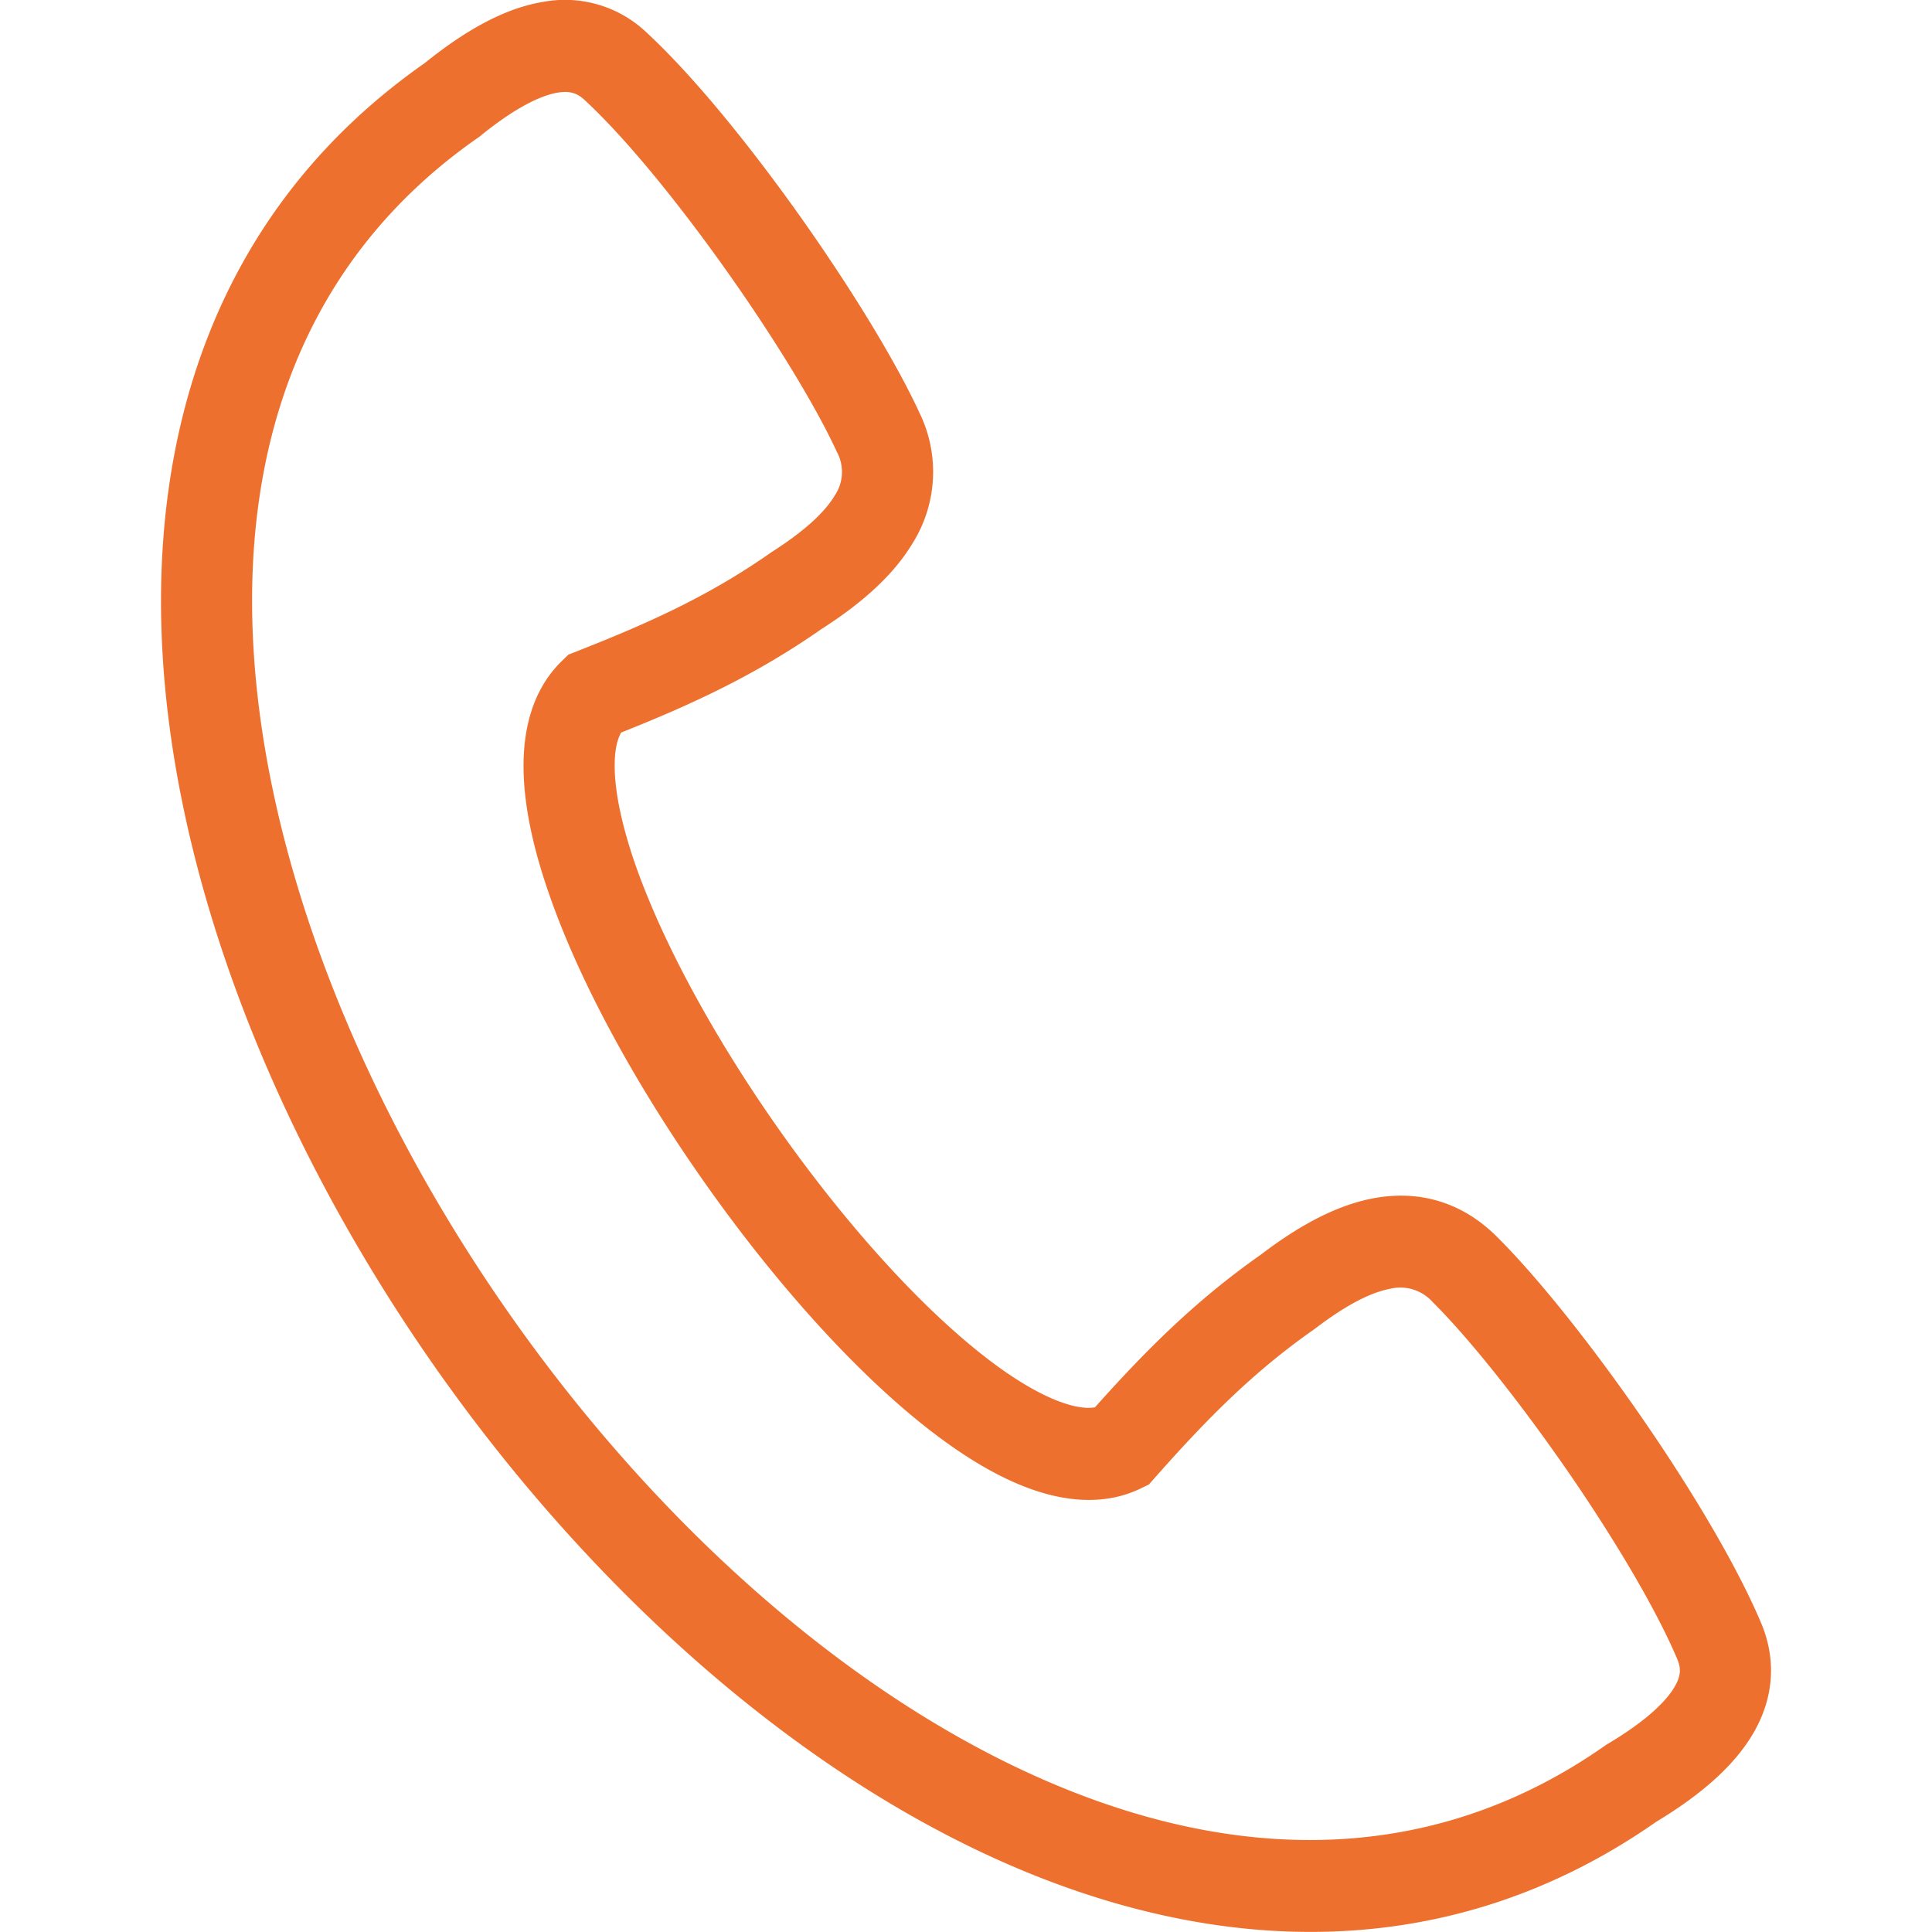
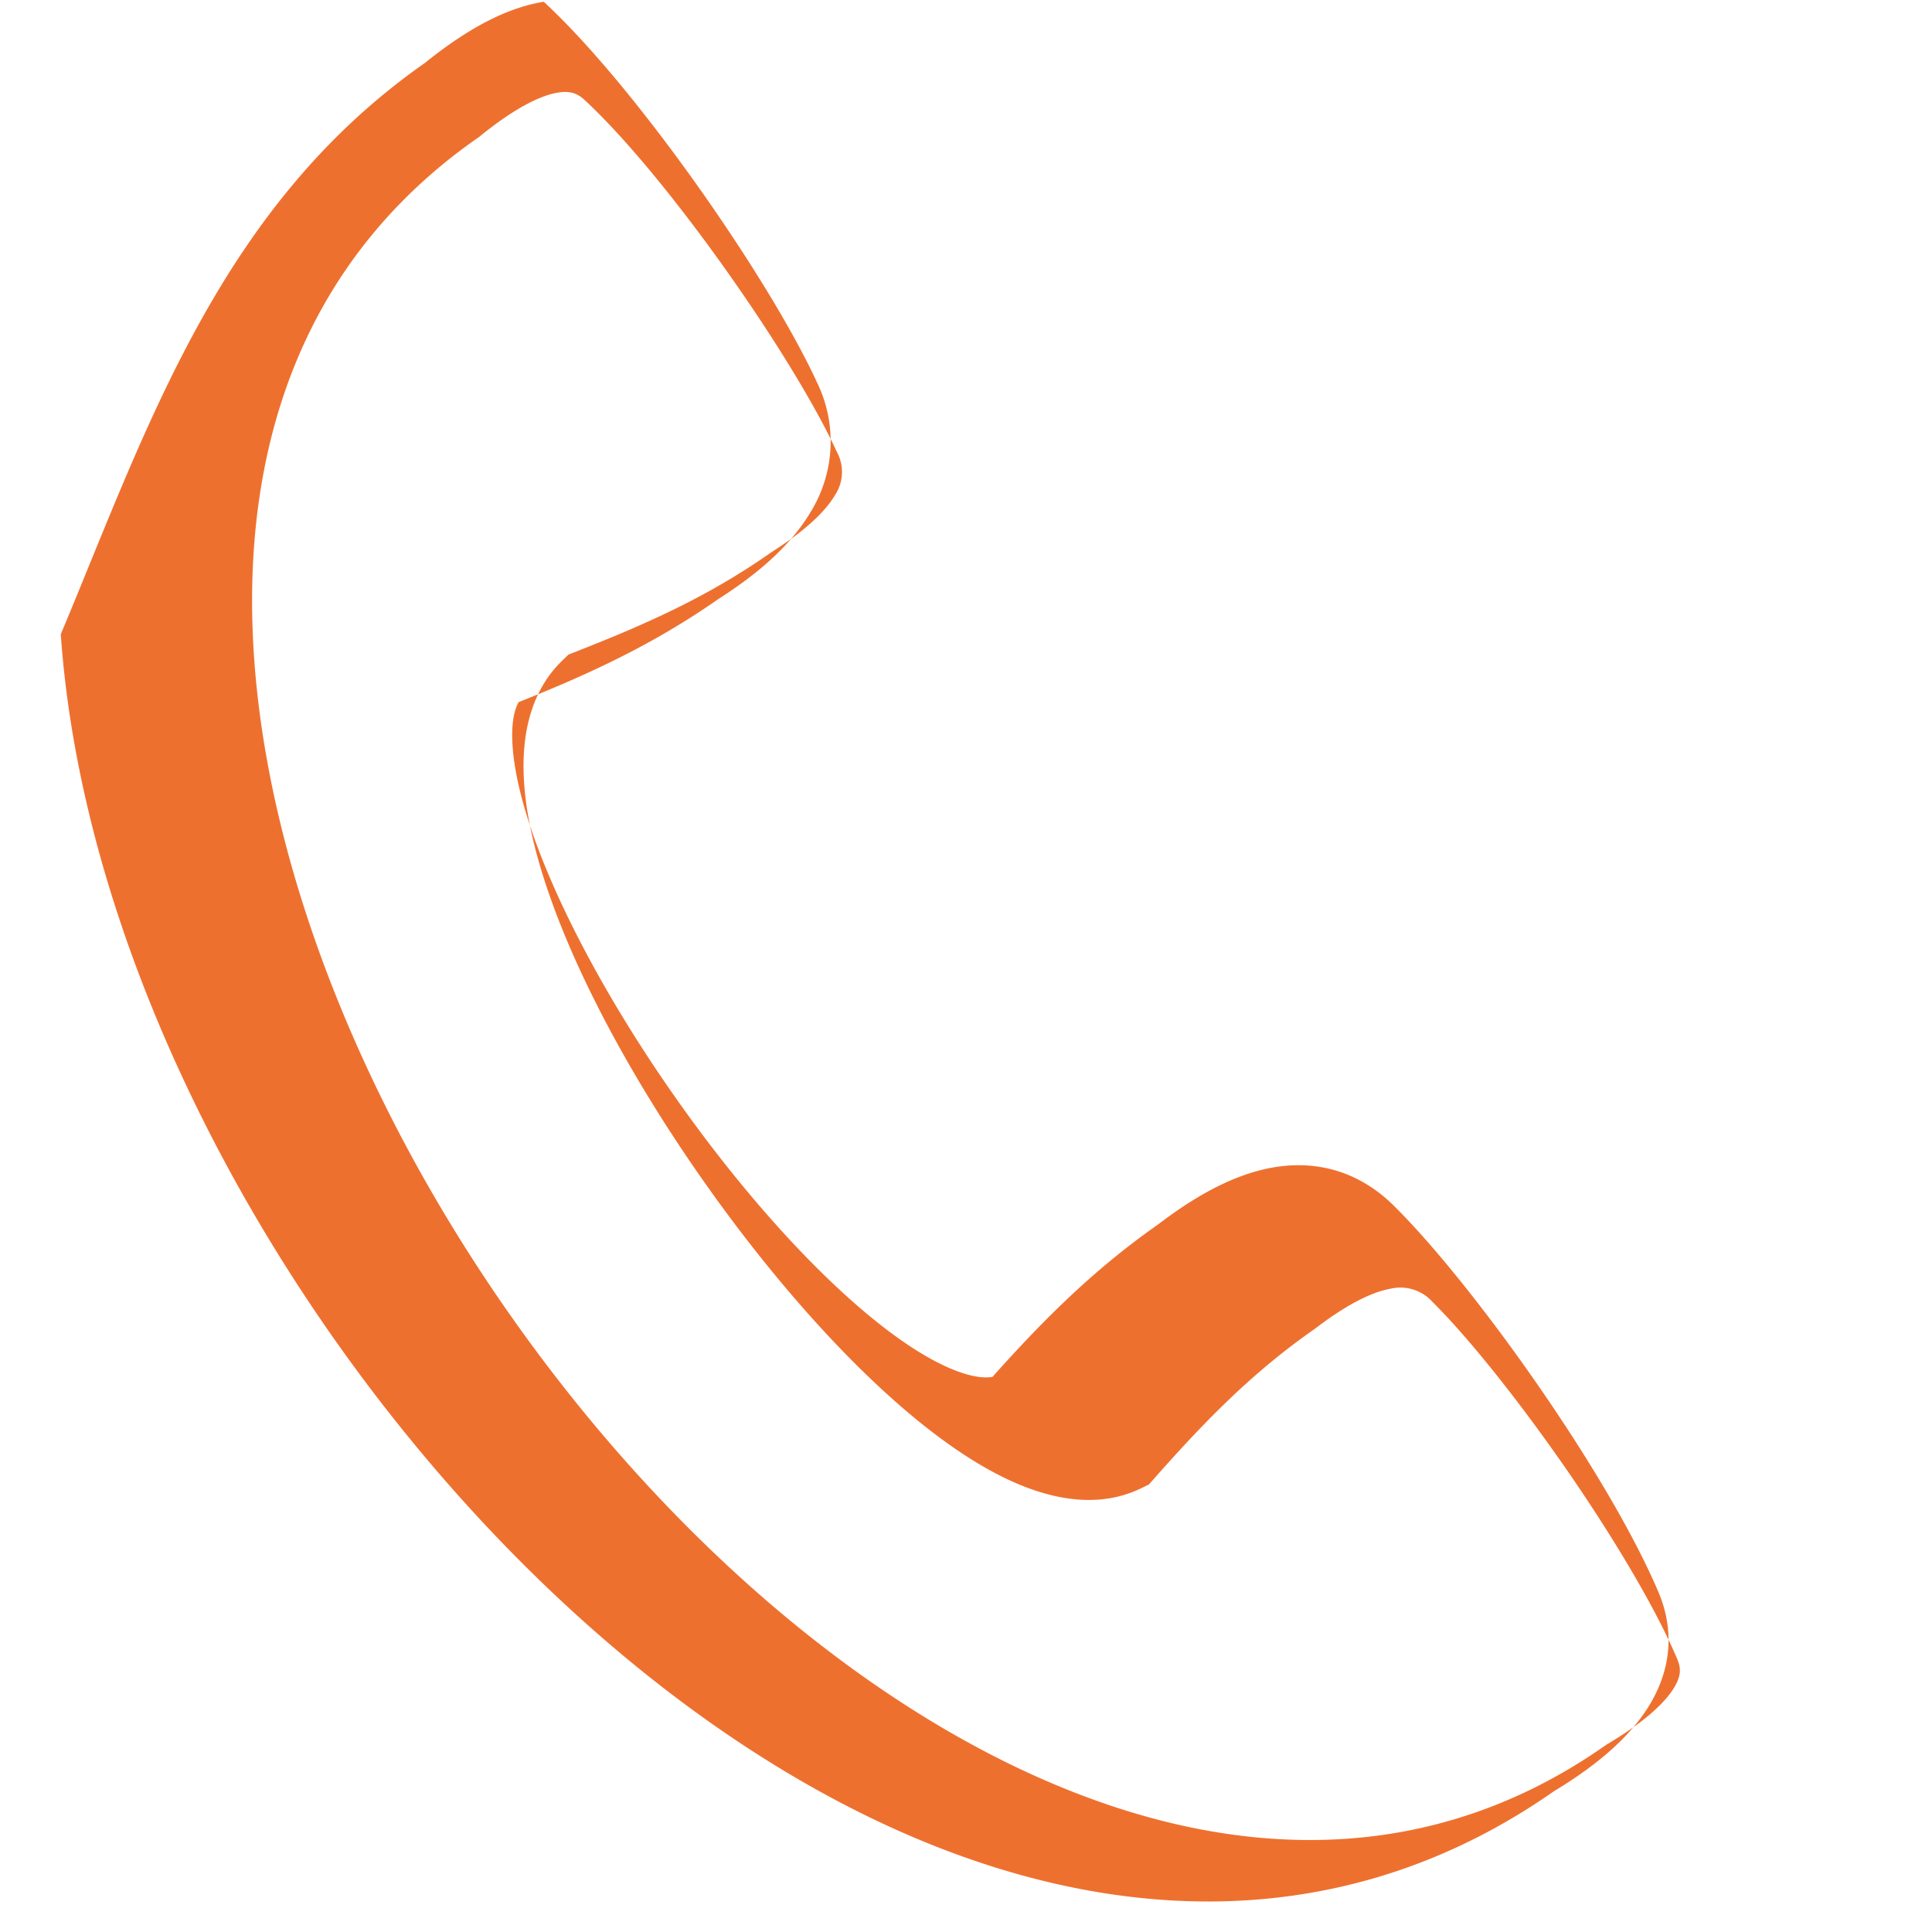
<svg xmlns="http://www.w3.org/2000/svg" width="24" height="24" viewBox="0 0 24 24" fill="none">
-   <path fill-rule="evenodd" clip-rule="evenodd" d="M6.932 1.15c-.192.031-.503.164-.962.536l-.016.014-.017.011C3.779 3.215 2.973 5.54 3.157 8.177c.186 2.656 1.378 5.587 3.169 8.142 1.79 2.555 4.138 4.678 6.576 5.762 2.422 1.077 4.888 1.114 7.042-.4l.017-.012.018-.01c.507-.303.738-.55.831-.718.075-.134.07-.225.026-.33-.268-.633-.792-1.512-1.382-2.365-.59-.85-1.212-1.63-1.656-2.07a.537.537 0 00-.53-.166c-.242.045-.553.205-.933.496l-.01.007-.01.007c-.751.527-1.323 1.107-1.967 1.835l-.076.086-.103.05c-.466.224-.974.155-1.42-.015-.45-.171-.913-.473-1.363-.841-.904-.74-1.85-1.827-2.66-2.983-.811-1.156-1.51-2.417-1.896-3.52-.193-.548-.319-1.088-.326-1.572-.008-.48.102-.984.475-1.348l.082-.08.107-.042c.905-.355 1.647-.693 2.399-1.219l.01-.007.01-.007c.404-.257.66-.494.784-.704a.522.522 0 00.024-.541c-.261-.567-.78-1.418-1.38-2.263-.6-.845-1.247-1.639-1.752-2.106-.086-.08-.175-.118-.33-.093zM6.755.022A1.47 1.47 0 018.028.4c.59.546 1.291 1.414 1.908 2.283.617.87 1.182 1.786 1.486 2.445a1.67 1.67 0 01-.079 1.61c-.259.437-.69.79-1.141 1.078-.813.568-1.608.935-2.486 1.284-.045.079-.084.213-.08.442.005.311.09.72.26 1.208.342.973.981 2.14 1.753 3.241.772 1.102 1.651 2.101 2.45 2.755.4.328.757.548 1.05.66.218.083.362.092.453.076.63-.705 1.247-1.325 2.059-1.895.427-.326.904-.609 1.402-.702.542-.101 1.08.03 1.527.473.516.512 1.185 1.356 1.792 2.233.606.875 1.182 1.83 1.495 2.57.178.422.173.886-.08 1.34-.232.415-.65.784-1.223 1.13-2.554 1.785-5.45 1.685-8.129.494-2.67-1.187-5.168-3.47-7.044-6.147-1.876-2.677-3.17-5.804-3.373-8.721C1.824 5.33 2.723 2.57 5.277.783 5.799.362 6.288.096 6.755.022z" fill="#EE702F" />
+   <path fill-rule="evenodd" clip-rule="evenodd" d="M6.932 1.15c-.192.031-.503.164-.962.536l-.016.014-.017.011C3.779 3.215 2.973 5.54 3.157 8.177c.186 2.656 1.378 5.587 3.169 8.142 1.79 2.555 4.138 4.678 6.576 5.762 2.422 1.077 4.888 1.114 7.042-.4l.017-.012.018-.01c.507-.303.738-.55.831-.718.075-.134.07-.225.026-.33-.268-.633-.792-1.512-1.382-2.365-.59-.85-1.212-1.63-1.656-2.07a.537.537 0 00-.53-.166c-.242.045-.553.205-.933.496l-.01.007-.01.007c-.751.527-1.323 1.107-1.967 1.835l-.076.086-.103.05c-.466.224-.974.155-1.42-.015-.45-.171-.913-.473-1.363-.841-.904-.74-1.85-1.827-2.66-2.983-.811-1.156-1.51-2.417-1.896-3.52-.193-.548-.319-1.088-.326-1.572-.008-.48.102-.984.475-1.348l.082-.08.107-.042c.905-.355 1.647-.693 2.399-1.219l.01-.007.01-.007c.404-.257.66-.494.784-.704a.522.522 0 00.024-.541c-.261-.567-.78-1.418-1.38-2.263-.6-.845-1.247-1.639-1.752-2.106-.086-.08-.175-.118-.33-.093zM6.755.022c.59.546 1.291 1.414 1.908 2.283.617.87 1.182 1.786 1.486 2.445a1.67 1.67 0 01-.079 1.61c-.259.437-.69.79-1.141 1.078-.813.568-1.608.935-2.486 1.284-.045.079-.084.213-.08.442.005.311.09.72.26 1.208.342.973.981 2.14 1.753 3.241.772 1.102 1.651 2.101 2.45 2.755.4.328.757.548 1.05.66.218.083.362.092.453.076.63-.705 1.247-1.325 2.059-1.895.427-.326.904-.609 1.402-.702.542-.101 1.08.03 1.527.473.516.512 1.185 1.356 1.792 2.233.606.875 1.182 1.83 1.495 2.57.178.422.173.886-.08 1.34-.232.415-.65.784-1.223 1.13-2.554 1.785-5.45 1.685-8.129.494-2.67-1.187-5.168-3.47-7.044-6.147-1.876-2.677-3.17-5.804-3.373-8.721C1.824 5.33 2.723 2.57 5.277.783 5.799.362 6.288.096 6.755.022z" fill="#EE702F" />
</svg>